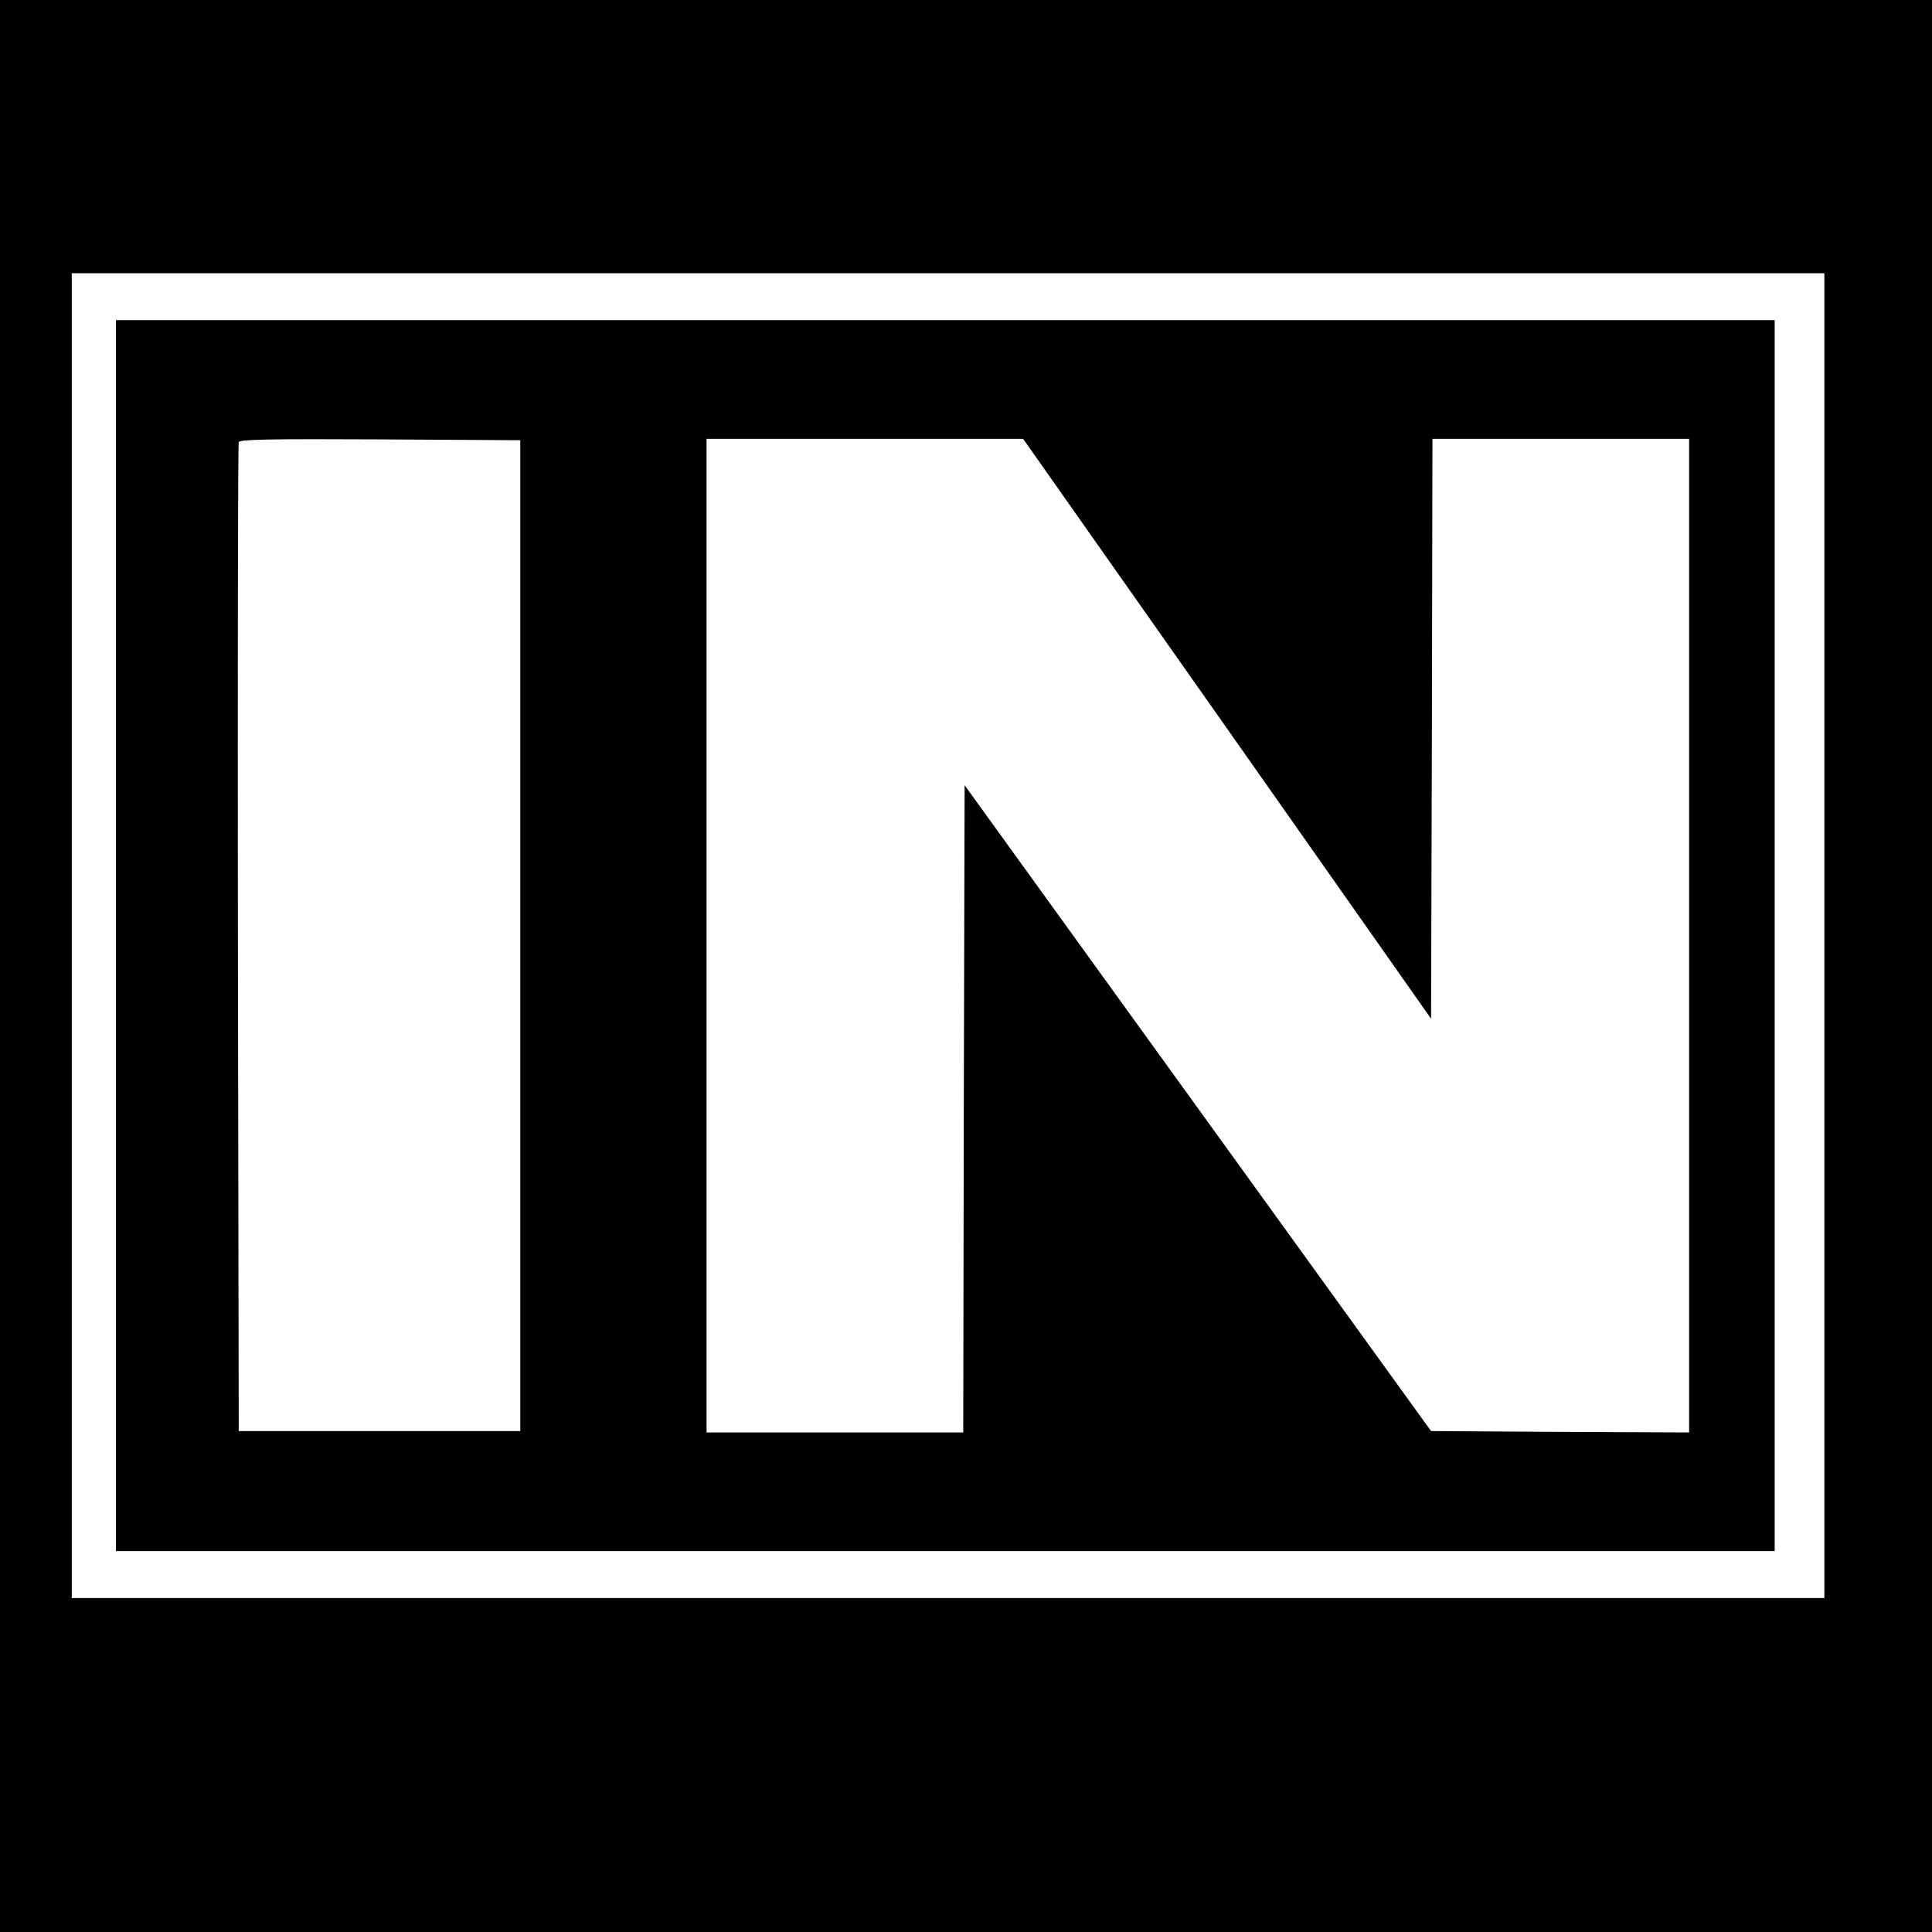
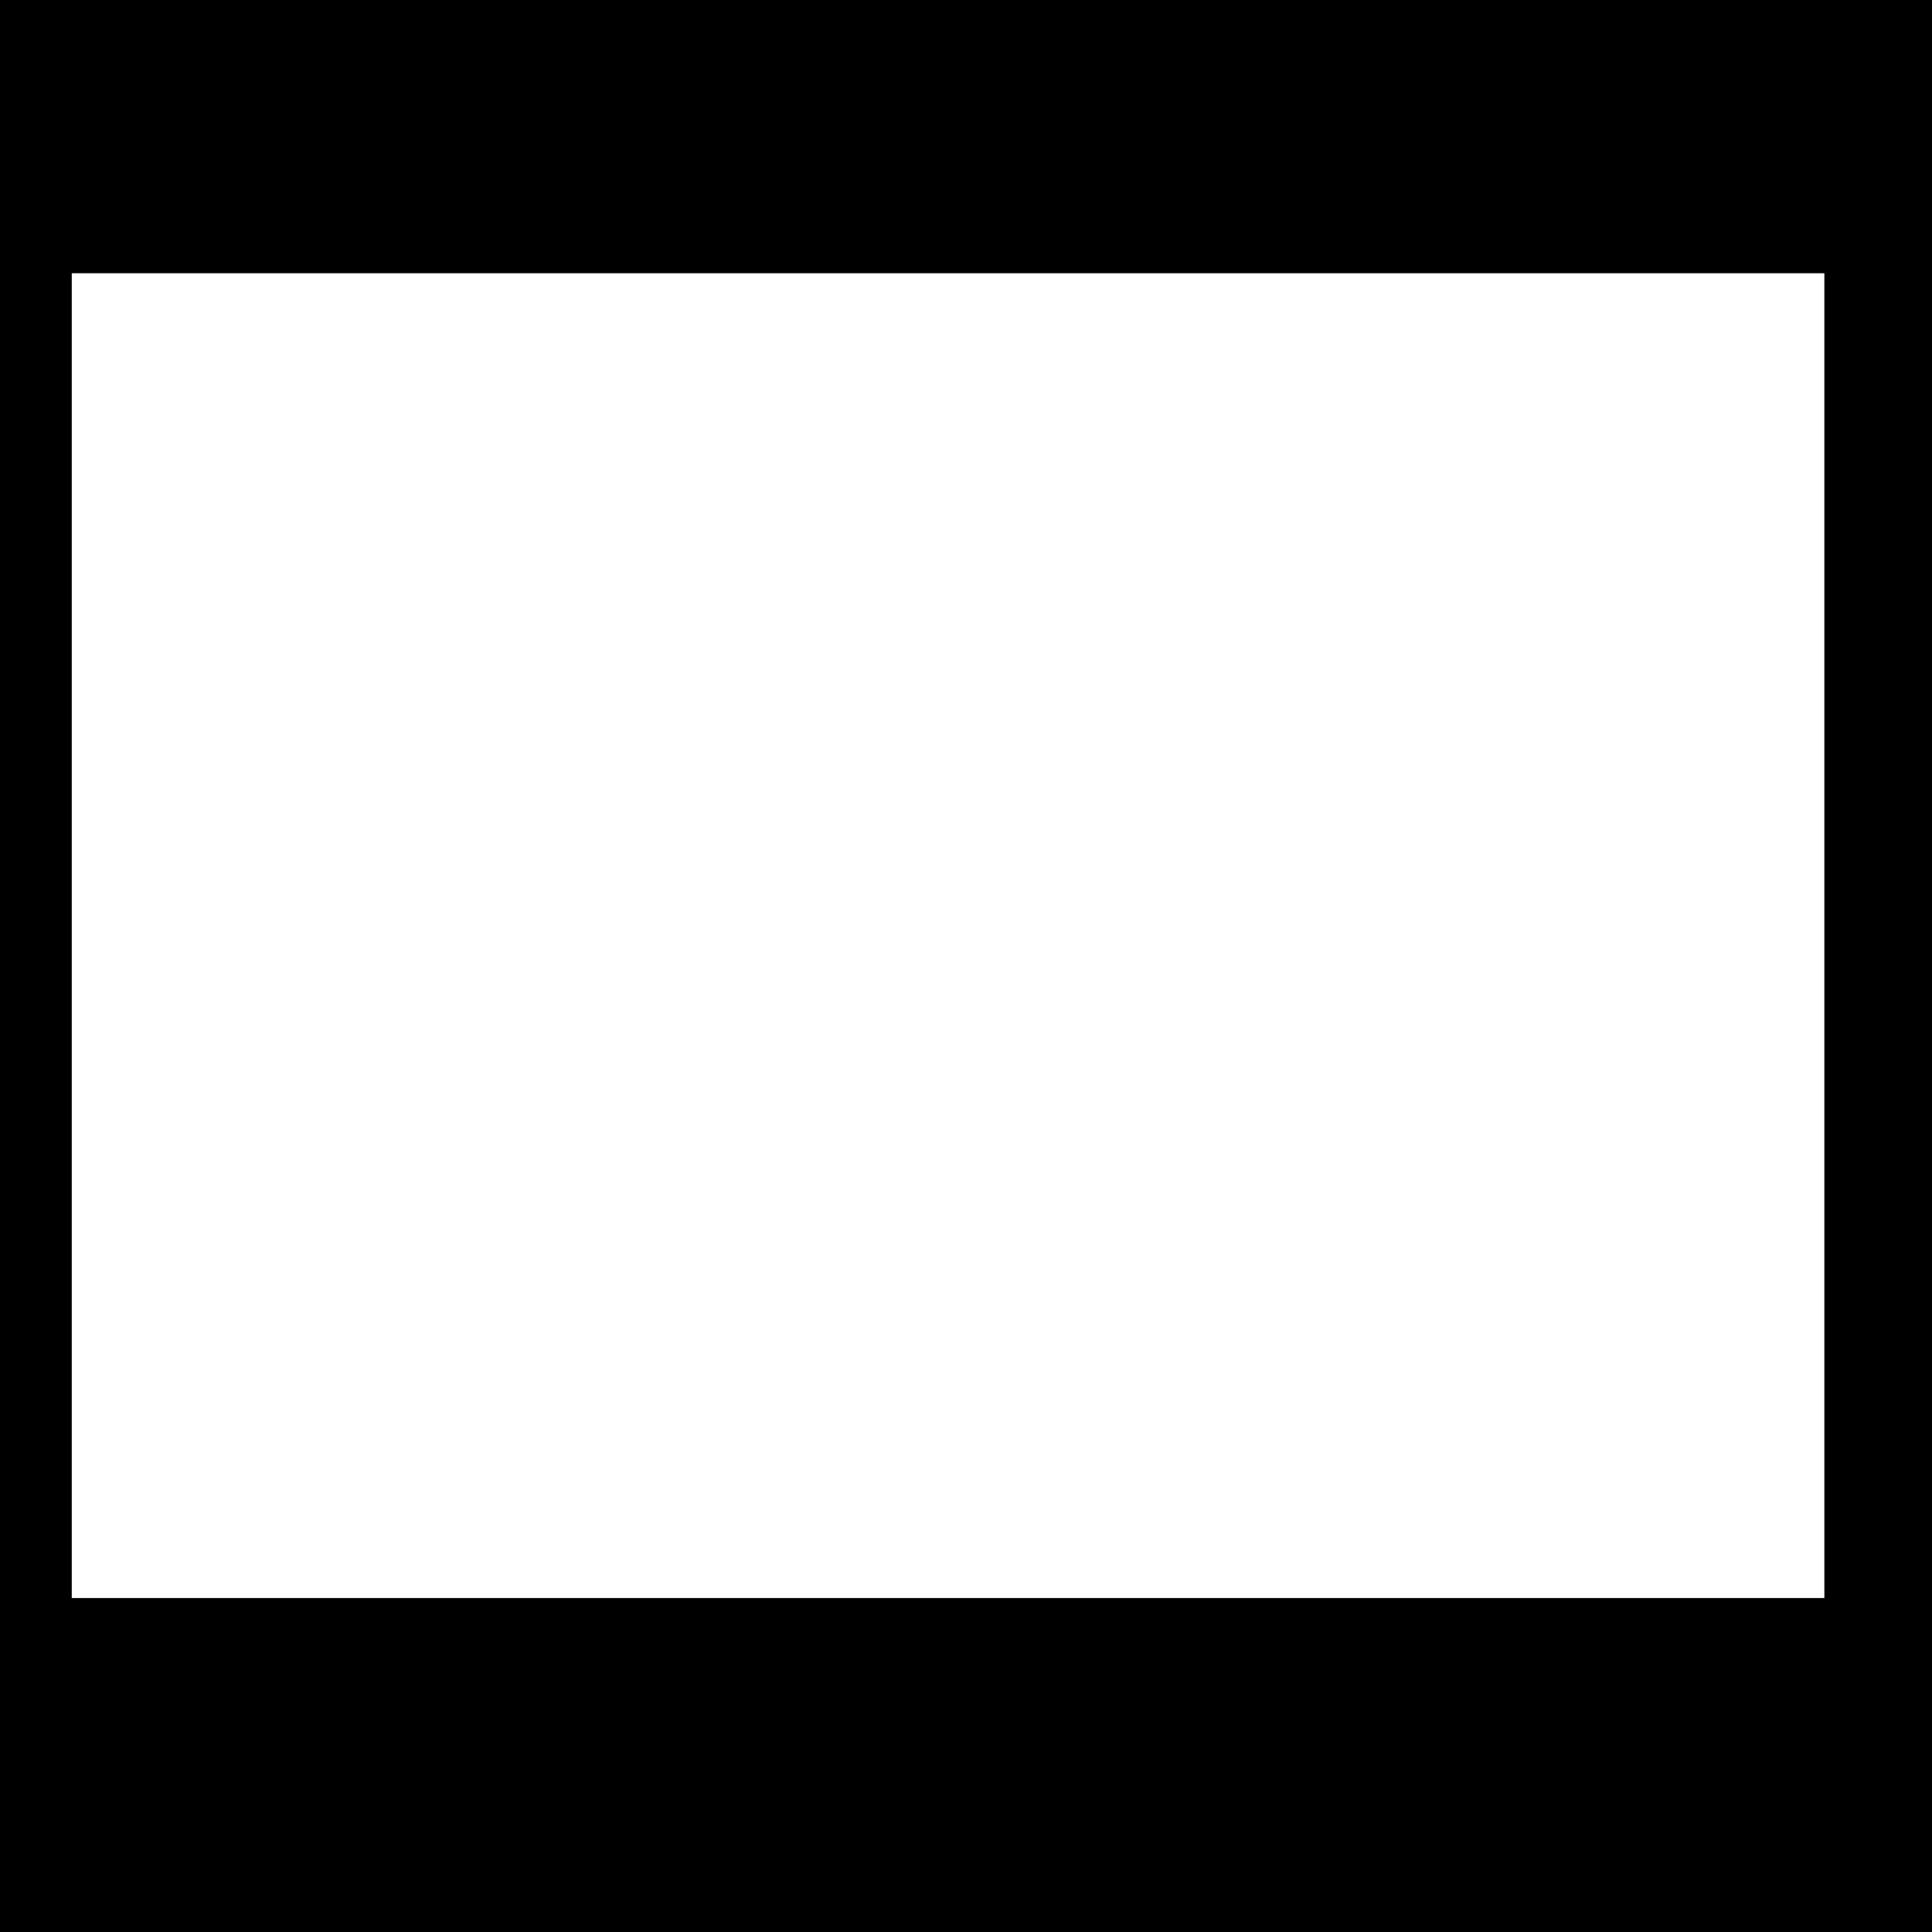
<svg xmlns="http://www.w3.org/2000/svg" version="1.0" width="700pt" height="700pt" viewBox="0 0 700 700" preserveAspectRatio="xMidYMid meet">
  <g transform="translate(0,700) scale(0.1,-0.1)" fill="#000000" stroke="none">
    <path d="M0 3500 l0 -3500 3500 0 3500 0 0 3500 0 3500 -3500 0 -3500 0 0 -3500z m6610 110 l0 -2400 -3175 0 -3175 0 0 2400 0 2400 3175 0 3175 0 0 -2400z" />
-     <path d="M420 3610 l0 -2230 3005 0 3005 0 0 2230 0 2230 -3005 0 -3005 0 0 -2230z m1465 0 l0 -1795 -510 0 -510 0 -3 1785 c-1 982 0 1791 3 1798 3 10 111 12 512 10 l508 -3 0 -1795z m2561 750 l739 -1051 3 1051 2 1050 465 0 465 0 0 -1800 0 -1800 -467 2 -468 3 -845 1170 -845 1170 -3 -1173 -2 -1172 -465 0 -465 0 0 1800 0 1800 573 0 574 0 739 -1050z" />
  </g>
</svg>